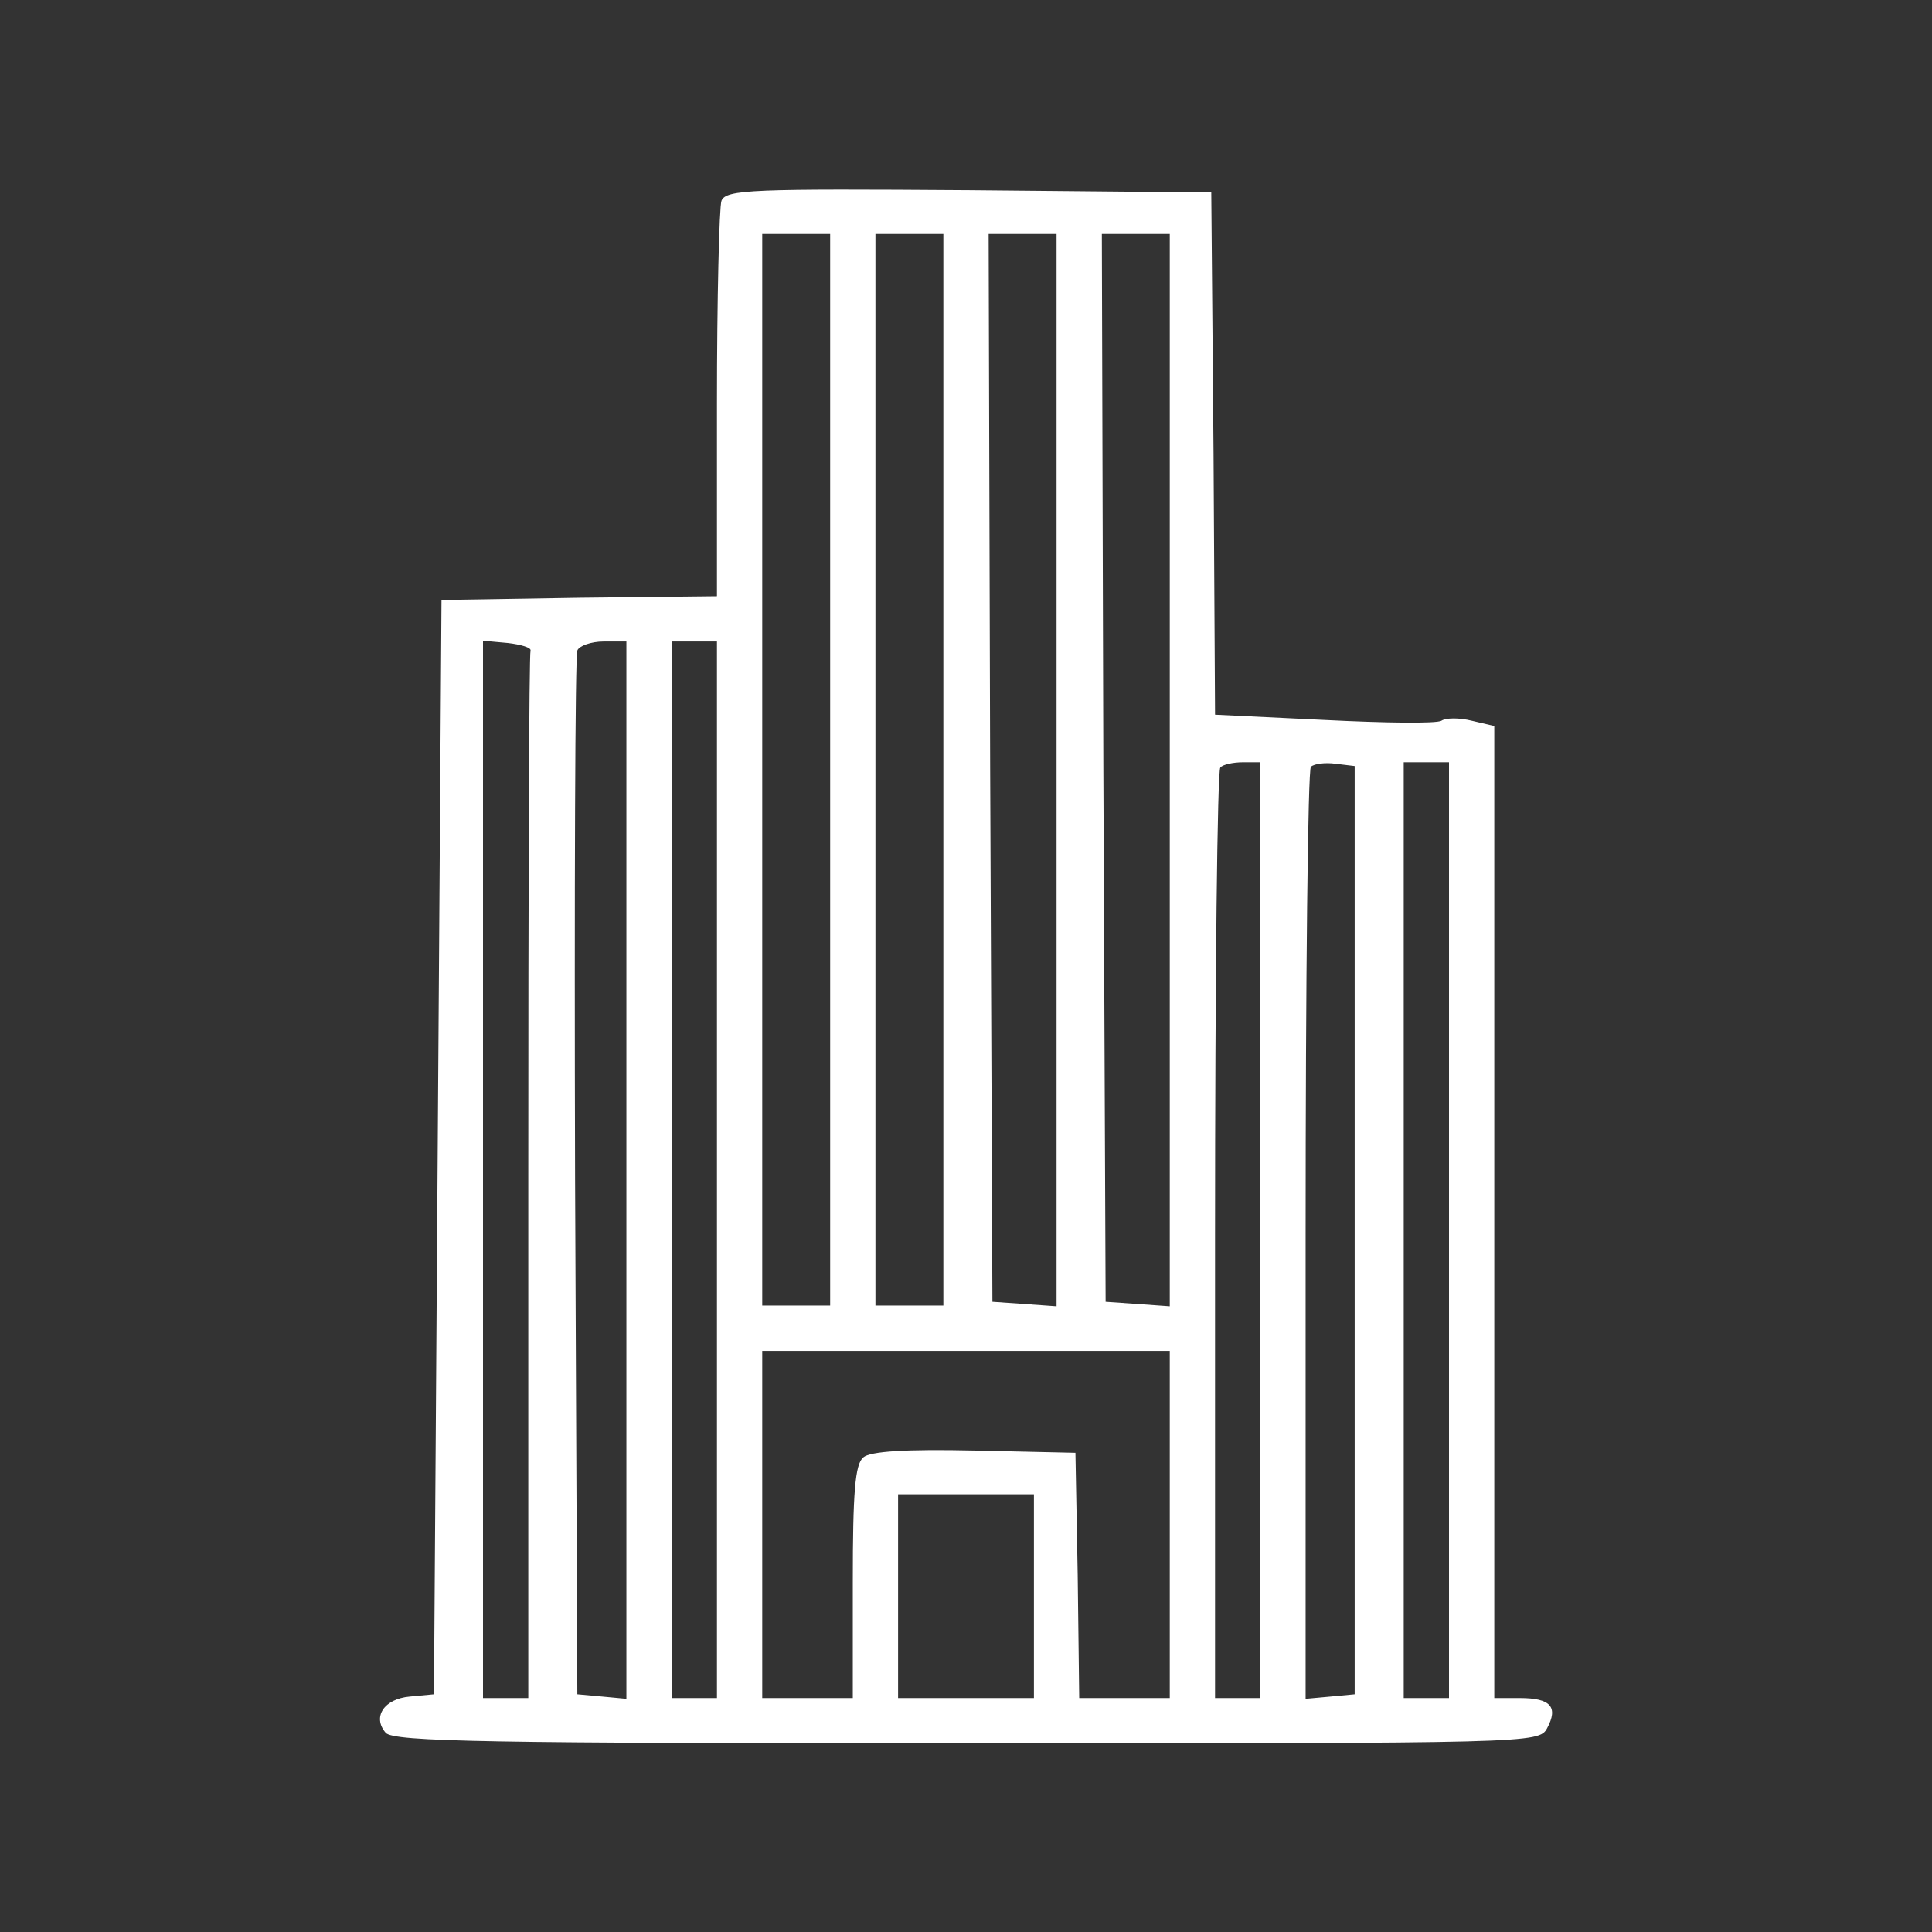
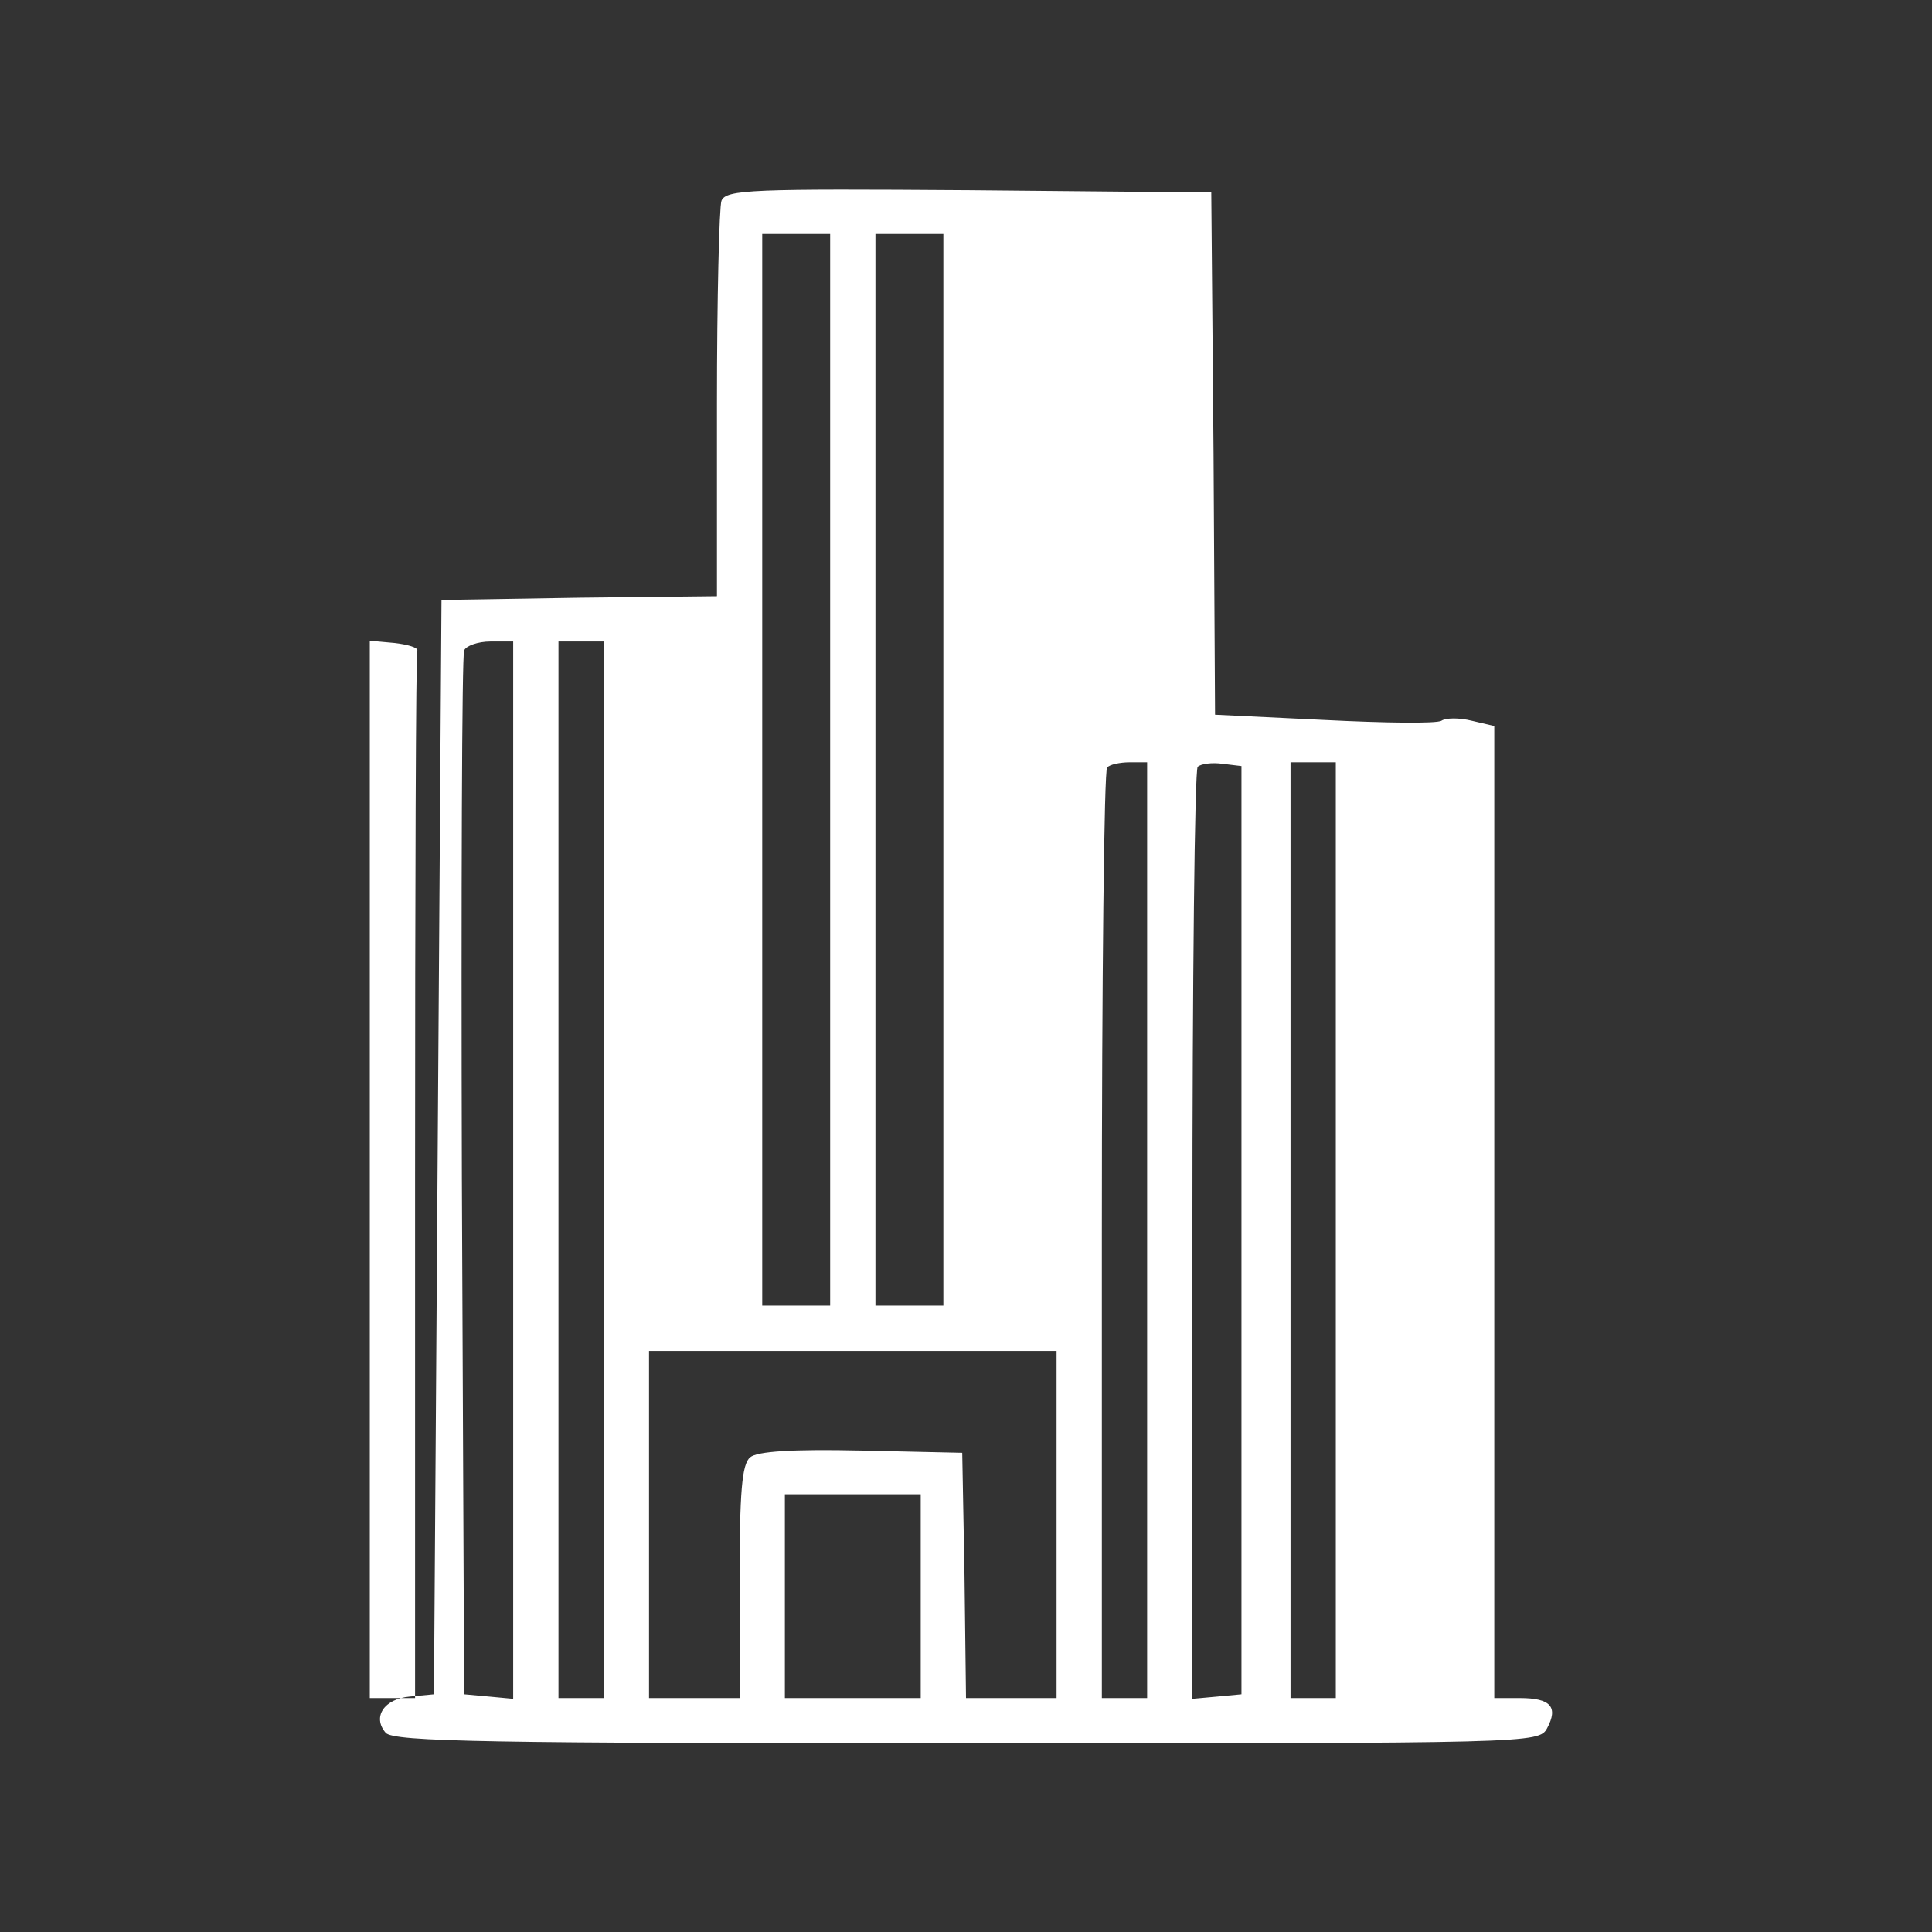
<svg xmlns="http://www.w3.org/2000/svg" version="1.0" width="256pt" height="256pt" viewBox="0 0 256 256" preserveAspectRatio="xMidYMid meet">
  <rect x="0" y="0" width="256" height="256" fill="#333333" stroke="none" />
  <g transform="translate(0,256) scale(0.1,-0.1)" fill="#ffffff" stroke="none">
-     <path d="M956 2294 c-3 -8 -6 -130 -6 -270 l0 -254 -182 -2 -183 -3 -5 -725 -5 -725 -32 -3 c-34 -3 -50 -27 -32 -48 10 -12 139 -14 770 -14 751 0 758 0 769 20 15 28 5 40 -36 40 l-34 0 0 644 0 644 -30 7 c-16 4 -34 4 -40 0 -6 -4 -76 -3 -155 1 l-145 7 -2 346 -3 346 -321 3 c-287 2 -322 1 -328 -14z m144 -754 l0 -710 -45 0 -45 0 0 710 0 710 45 0 45 0 0 -710z m150 0 l0 -710 -45 0 -45 0 0 710 0 710 45 0 45 0 0 -710z m150 -1 l0 -710 -42 3 -43 3 -3 708 -2 707 45 0 45 0 0 -711z m150 0 l0 -710 -42 3 -43 3 -3 708 -2 707 45 0 45 0 0 -711z m-847 159 c-2 -5 -3 -318 -3 -698 l0 -690 -30 0 -30 0 0 701 0 700 33 -3 c17 -2 31 -6 30 -10z m127 -689 l0 -700 -32 3 -33 3 -3 685 c-1 377 0 691 3 698 2 6 18 12 35 12 l30 0 0 -701z m120 1 l0 -700 -30 0 -30 0 0 700 0 700 30 0 30 0 0 -700z m720 -80 l0 -620 -30 0 -30 0 0 613 c0 338 3 617 7 620 3 4 17 7 30 7 l23 0 0 -620z m125 0 l0 -615 -32 -3 -33 -3 0 614 c0 337 3 617 7 621 4 4 19 6 33 4 l25 -3 0 -615z m125 0 l0 -620 -30 0 -30 0 0 620 0 620 30 0 30 0 0 -620z m-370 -390 l0 -230 -60 0 -60 0 -2 163 -3 162 -134 3 c-90 2 -138 -1 -147 -9 -11 -9 -14 -46 -14 -165 l0 -154 -60 0 -60 0 0 230 0 230 270 0 270 0 0 -230z m-180 -95 l0 -135 -90 0 -90 0 0 135 0 135 90 0 90 0 0 -135z" />
+     <path d="M956 2294 c-3 -8 -6 -130 -6 -270 l0 -254 -182 -2 -183 -3 -5 -725 -5 -725 -32 -3 c-34 -3 -50 -27 -32 -48 10 -12 139 -14 770 -14 751 0 758 0 769 20 15 28 5 40 -36 40 l-34 0 0 644 0 644 -30 7 c-16 4 -34 4 -40 0 -6 -4 -76 -3 -155 1 l-145 7 -2 346 -3 346 -321 3 c-287 2 -322 1 -328 -14z m144 -754 l0 -710 -45 0 -45 0 0 710 0 710 45 0 45 0 0 -710z m150 0 l0 -710 -45 0 -45 0 0 710 0 710 45 0 45 0 0 -710z m150 -1 l0 -710 -42 3 -43 3 -3 708 -2 707 45 0 45 0 0 -711z l0 -710 -42 3 -43 3 -3 708 -2 707 45 0 45 0 0 -711z m-847 159 c-2 -5 -3 -318 -3 -698 l0 -690 -30 0 -30 0 0 701 0 700 33 -3 c17 -2 31 -6 30 -10z m127 -689 l0 -700 -32 3 -33 3 -3 685 c-1 377 0 691 3 698 2 6 18 12 35 12 l30 0 0 -701z m120 1 l0 -700 -30 0 -30 0 0 700 0 700 30 0 30 0 0 -700z m720 -80 l0 -620 -30 0 -30 0 0 613 c0 338 3 617 7 620 3 4 17 7 30 7 l23 0 0 -620z m125 0 l0 -615 -32 -3 -33 -3 0 614 c0 337 3 617 7 621 4 4 19 6 33 4 l25 -3 0 -615z m125 0 l0 -620 -30 0 -30 0 0 620 0 620 30 0 30 0 0 -620z m-370 -390 l0 -230 -60 0 -60 0 -2 163 -3 162 -134 3 c-90 2 -138 -1 -147 -9 -11 -9 -14 -46 -14 -165 l0 -154 -60 0 -60 0 0 230 0 230 270 0 270 0 0 -230z m-180 -95 l0 -135 -90 0 -90 0 0 135 0 135 90 0 90 0 0 -135z" />
  </g>
</svg>